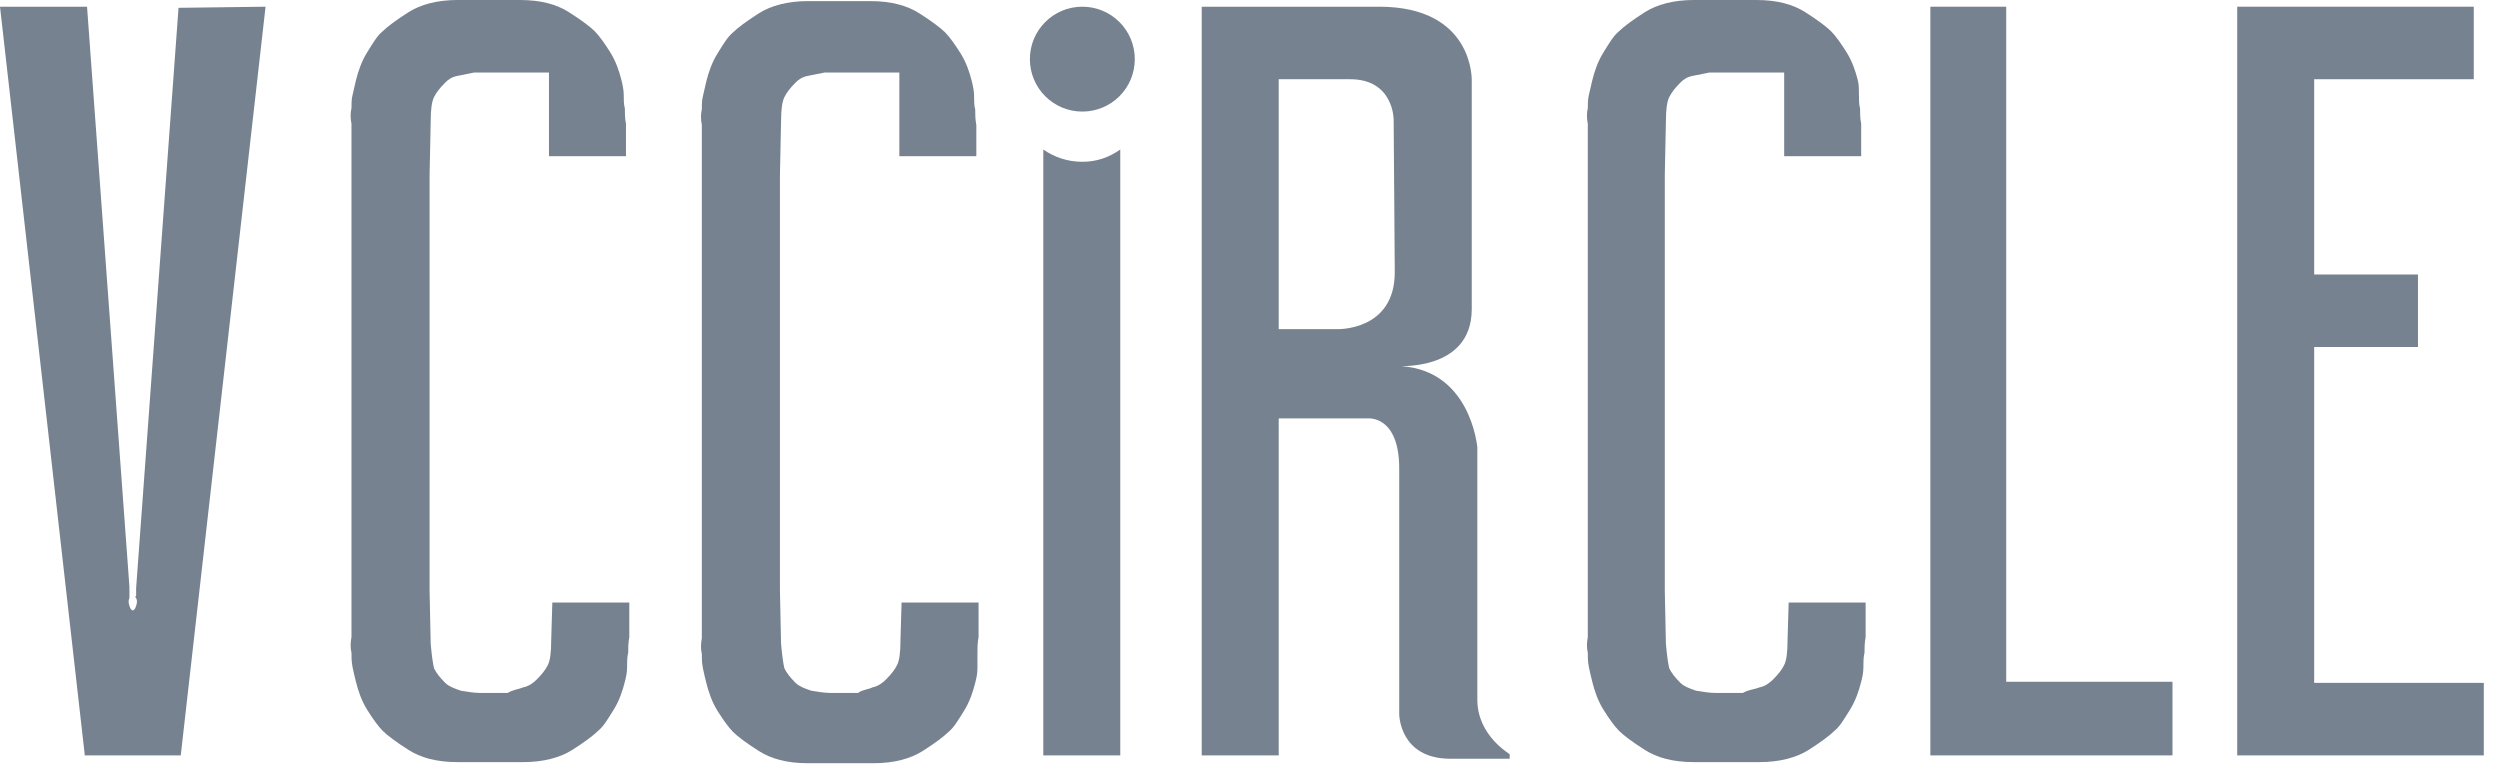
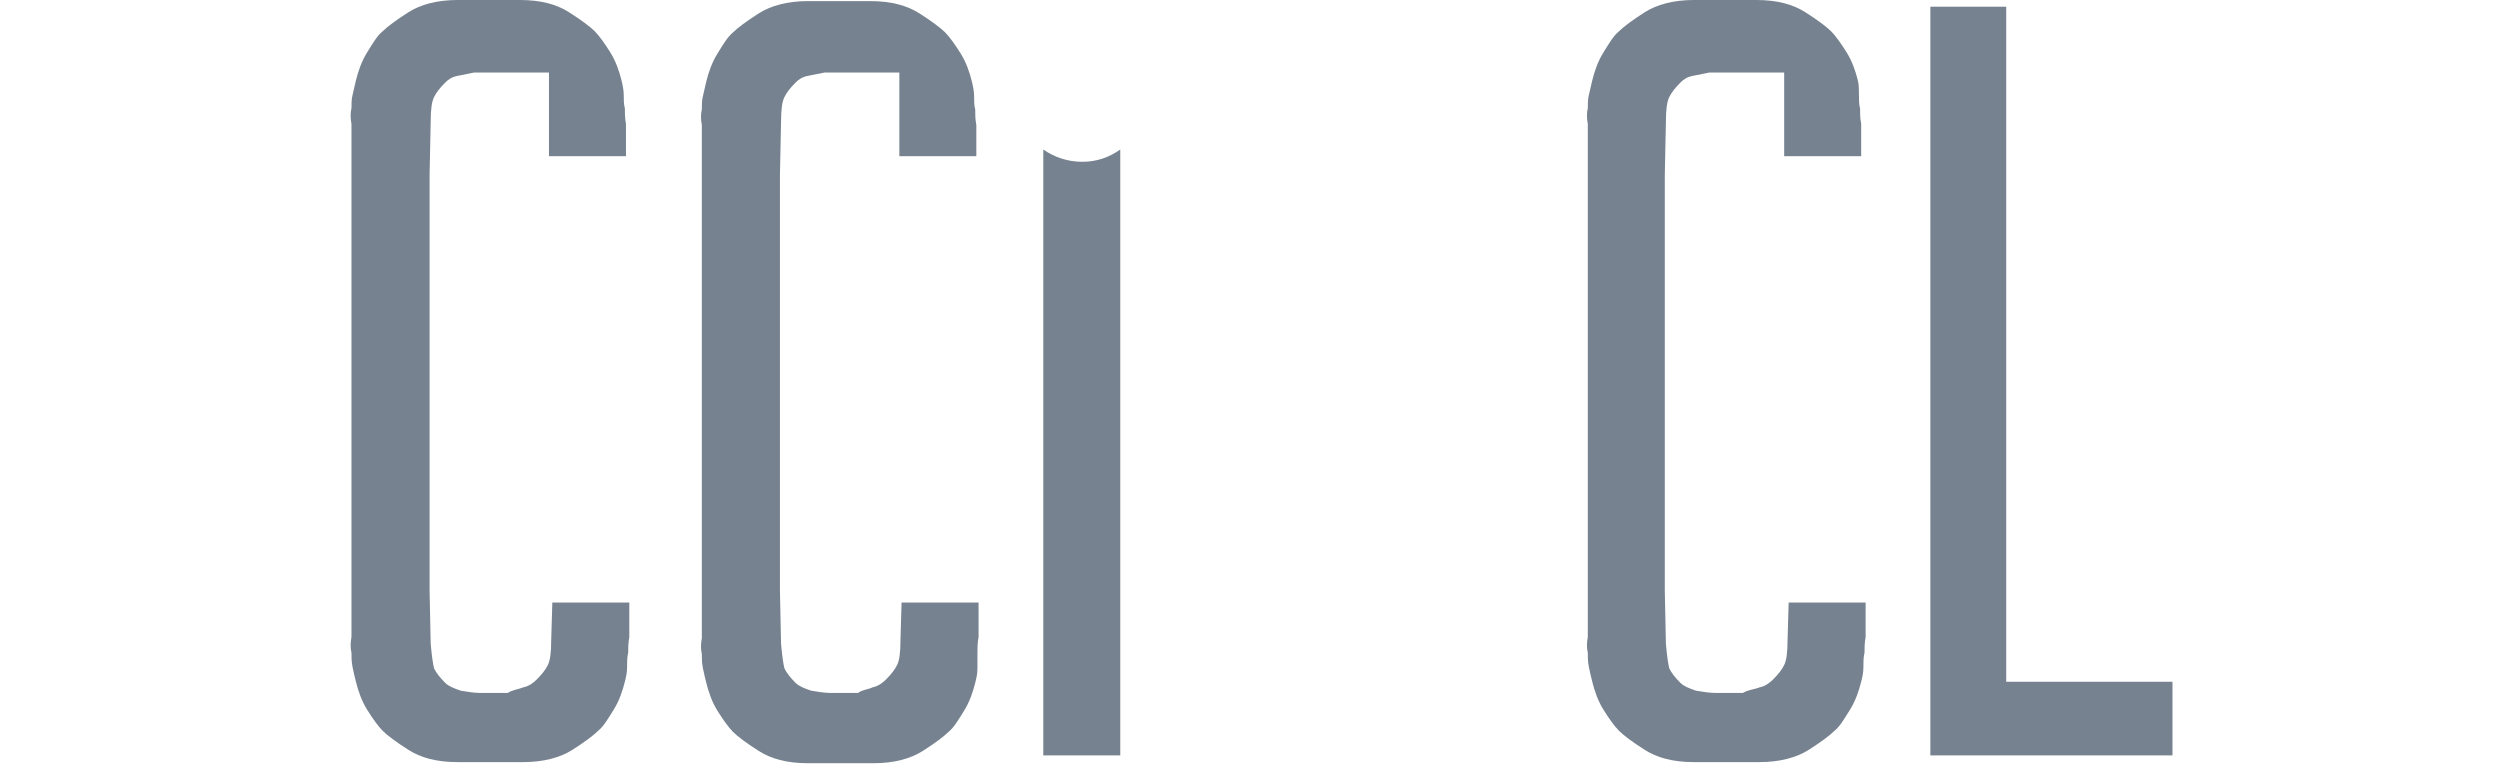
<svg xmlns="http://www.w3.org/2000/svg" width="119" height="37" viewBox="0 0 119 37" fill="none">
-   <path d="M12.641 0.319L8.604 35.957H4.037L0 0.319H4.143L6.161 27.937V28.15V28.468C6.108 28.575 6.108 28.681 6.161 28.84C6.214 29 6.267 29.053 6.32 29.053C6.373 29.053 6.427 29 6.48 28.84C6.533 28.681 6.533 28.575 6.48 28.468C6.427 28.415 6.427 28.415 6.48 28.362C6.48 28.309 6.48 28.256 6.48 28.203V27.99L8.498 0.372L12.641 0.319Z" fill="#76828F" />
  <path d="M24.91 32.717C25.175 32.664 25.388 32.505 25.547 32.346C25.812 32.08 25.972 31.868 26.078 31.655C26.184 31.443 26.237 31.071 26.237 30.487L26.291 28.681H29.955V30.327C29.902 30.593 29.902 30.858 29.902 31.071C29.849 31.283 29.849 31.496 29.849 31.761C29.849 32.027 29.796 32.239 29.743 32.452C29.637 32.877 29.477 33.355 29.212 33.78C28.946 34.205 28.734 34.576 28.468 34.789C28.256 35.001 27.831 35.32 27.247 35.692C26.662 36.063 25.866 36.276 24.91 36.276H21.776C20.767 36.276 20.023 36.063 19.439 35.692C18.855 35.32 18.43 35.001 18.217 34.789C18.005 34.576 17.739 34.205 17.474 33.78C17.208 33.355 17.049 32.877 16.943 32.452C16.89 32.239 16.837 32.027 16.783 31.761C16.73 31.496 16.73 31.283 16.73 31.071C16.677 30.858 16.677 30.593 16.73 30.327V5.896C16.677 5.63 16.677 5.364 16.73 5.152C16.73 4.939 16.73 4.727 16.783 4.515C16.837 4.302 16.89 4.037 16.943 3.824C17.049 3.399 17.208 2.921 17.474 2.496C17.739 2.071 17.952 1.7 18.217 1.487C18.43 1.275 18.855 0.956 19.439 0.584C20.023 0.212 20.82 0 21.776 0H24.75C25.759 0 26.503 0.212 27.087 0.584C27.672 0.956 28.096 1.275 28.309 1.487C28.521 1.7 28.787 2.071 29.052 2.496C29.318 2.921 29.477 3.399 29.584 3.824C29.637 4.037 29.69 4.302 29.69 4.515C29.69 4.727 29.69 4.993 29.743 5.152C29.743 5.364 29.743 5.63 29.796 5.896V7.436H26.131V3.452H22.573C22.307 3.505 22.041 3.559 21.776 3.612C21.51 3.665 21.351 3.771 21.192 3.93C20.926 4.196 20.767 4.408 20.661 4.621C20.554 4.833 20.501 5.205 20.501 5.789L20.448 8.339V28.097L20.501 30.646C20.554 31.23 20.608 31.602 20.661 31.814C20.767 32.027 20.926 32.239 21.192 32.505C21.351 32.664 21.617 32.77 21.935 32.877C22.254 32.93 22.573 32.983 22.838 32.983H24.166C24.432 32.824 24.644 32.824 24.91 32.717Z" fill="#76828F" />
  <path d="M41.534 32.718C41.799 32.664 42.012 32.505 42.171 32.346C42.437 32.08 42.596 31.868 42.702 31.655C42.809 31.443 42.862 31.071 42.862 30.487L42.915 28.681H46.58V30.328C46.526 30.593 46.526 30.859 46.526 31.071C46.526 31.337 46.526 31.549 46.526 31.815C46.526 32.08 46.473 32.293 46.42 32.505C46.314 32.93 46.155 33.408 45.889 33.833C45.623 34.258 45.411 34.63 45.145 34.842C44.933 35.054 44.508 35.373 43.924 35.745C43.34 36.117 42.543 36.329 41.587 36.329H38.453C37.444 36.329 36.7 36.117 36.116 35.745C35.532 35.373 35.107 35.054 34.895 34.842C34.682 34.63 34.417 34.258 34.151 33.833C33.886 33.408 33.726 32.93 33.62 32.505C33.567 32.293 33.514 32.08 33.461 31.815C33.407 31.549 33.407 31.337 33.407 31.124C33.354 30.912 33.354 30.646 33.407 30.381V5.949C33.354 5.683 33.354 5.418 33.407 5.205C33.407 4.993 33.407 4.78 33.461 4.568C33.514 4.355 33.567 4.09 33.62 3.877C33.726 3.452 33.886 2.974 34.151 2.55C34.417 2.125 34.629 1.753 34.895 1.54C35.107 1.328 35.532 1.009 36.116 0.637C36.7 0.266 37.497 0.053 38.453 0.053H41.428C42.437 0.053 43.18 0.266 43.764 0.637C44.349 1.009 44.774 1.328 44.986 1.54C45.199 1.753 45.464 2.125 45.73 2.55C45.995 2.974 46.155 3.452 46.261 3.877C46.314 4.09 46.367 4.355 46.367 4.568C46.367 4.78 46.367 5.046 46.42 5.205C46.42 5.418 46.42 5.683 46.473 5.949V7.436H42.809V3.452H39.25C38.984 3.506 38.719 3.559 38.453 3.612C38.188 3.665 38.028 3.771 37.869 3.93C37.603 4.196 37.444 4.408 37.338 4.621C37.232 4.833 37.178 5.205 37.178 5.789L37.125 8.339V28.097L37.178 30.646C37.232 31.23 37.285 31.602 37.338 31.815C37.444 32.027 37.603 32.239 37.869 32.505C38.028 32.664 38.294 32.771 38.612 32.877C38.931 32.93 39.25 32.983 39.516 32.983H40.843C41.056 32.824 41.321 32.824 41.534 32.718Z" fill="#76828F" />
  <path d="M83.759 32.717C84.024 32.664 84.237 32.505 84.396 32.346C84.662 32.08 84.821 31.868 84.927 31.655C85.033 31.443 85.087 31.071 85.087 30.487L85.14 28.681H88.804V30.327C88.751 30.593 88.751 30.858 88.751 31.071C88.698 31.283 88.698 31.496 88.698 31.761C88.698 32.027 88.645 32.239 88.592 32.452C88.486 32.877 88.326 33.355 88.061 33.78C87.795 34.205 87.583 34.576 87.317 34.789C87.105 35.001 86.68 35.32 86.096 35.692C85.511 36.063 84.715 36.276 83.759 36.276H80.625C79.616 36.276 78.872 36.063 78.288 35.692C77.704 35.32 77.279 35.001 77.067 34.789C76.854 34.576 76.588 34.205 76.323 33.78C76.057 33.355 75.898 32.877 75.792 32.452C75.739 32.239 75.686 32.027 75.632 31.761C75.579 31.496 75.579 31.283 75.579 31.071C75.526 30.858 75.526 30.593 75.579 30.327V5.896C75.526 5.63 75.526 5.364 75.579 5.152C75.579 4.939 75.579 4.727 75.632 4.515C75.686 4.302 75.739 4.037 75.792 3.824C75.898 3.399 76.057 2.921 76.323 2.496C76.588 2.071 76.801 1.7 77.067 1.487C77.279 1.275 77.704 0.956 78.288 0.584C78.872 0.212 79.669 0 80.625 0H83.599C84.609 0 85.352 0.212 85.936 0.584C86.521 0.956 86.945 1.275 87.158 1.487C87.37 1.7 87.636 2.071 87.901 2.496C88.167 2.921 88.326 3.399 88.433 3.824C88.486 4.037 88.486 4.249 88.486 4.515C88.486 4.727 88.486 4.993 88.539 5.152C88.539 5.364 88.539 5.63 88.592 5.896V7.436H84.927V3.452H81.369C81.103 3.505 80.838 3.559 80.572 3.612C80.306 3.665 80.147 3.771 79.988 3.93C79.722 4.196 79.563 4.408 79.457 4.621C79.35 4.833 79.297 5.205 79.297 5.789L79.244 8.339V28.097L79.297 30.646C79.35 31.23 79.403 31.602 79.457 31.814C79.563 32.027 79.722 32.239 79.988 32.505C80.147 32.664 80.413 32.77 80.731 32.877C81.05 32.93 81.369 32.983 81.634 32.983H82.962C83.228 32.824 83.493 32.824 83.759 32.717Z" fill="#76828F" />
  <path d="M91.885 0.319H95.496V32.452H103.41V35.957H91.885V0.319Z" fill="#76828F" />
-   <path d="M106.491 0.319H117.751V3.771H110.155V13.066H115.095V16.518H110.155V32.505H118.229V35.957H106.491V0.319Z" fill="#76828F" />
-   <path d="M54.016 2.815C54.016 4.196 52.9 5.311 51.519 5.311C50.138 5.311 49.023 4.196 49.023 2.815C49.023 1.434 50.138 0.319 51.519 0.319C52.9 0.319 54.016 1.434 54.016 2.815Z" fill="#76828F" />
  <path d="M51.52 7.701C50.829 7.701 50.192 7.489 49.661 7.117V35.957H53.325V7.117C52.794 7.489 52.21 7.701 51.52 7.701Z" fill="#76828F" />
-   <path d="M66.391 12.959C66.391 15.774 63.629 15.668 63.629 15.668H60.867V3.771H64.266C66.338 3.771 66.338 5.683 66.338 5.683L66.391 12.959ZM70.321 33.302V21.298C70.321 21.298 70.002 17.421 66.391 17.421C66.391 17.421 70.055 17.74 70.055 14.712V3.824C70.055 3.824 70.162 0.319 65.647 0.319C61.133 0.319 57.202 0.319 57.202 0.319V35.957H60.867V19.917H65.116C65.116 19.917 66.603 19.758 66.603 22.307V33.992C66.603 33.992 66.603 36.117 69.046 36.117H71.861V35.904C71.914 35.904 70.321 35.054 70.321 33.302Z" fill="#76828F" />
</svg>